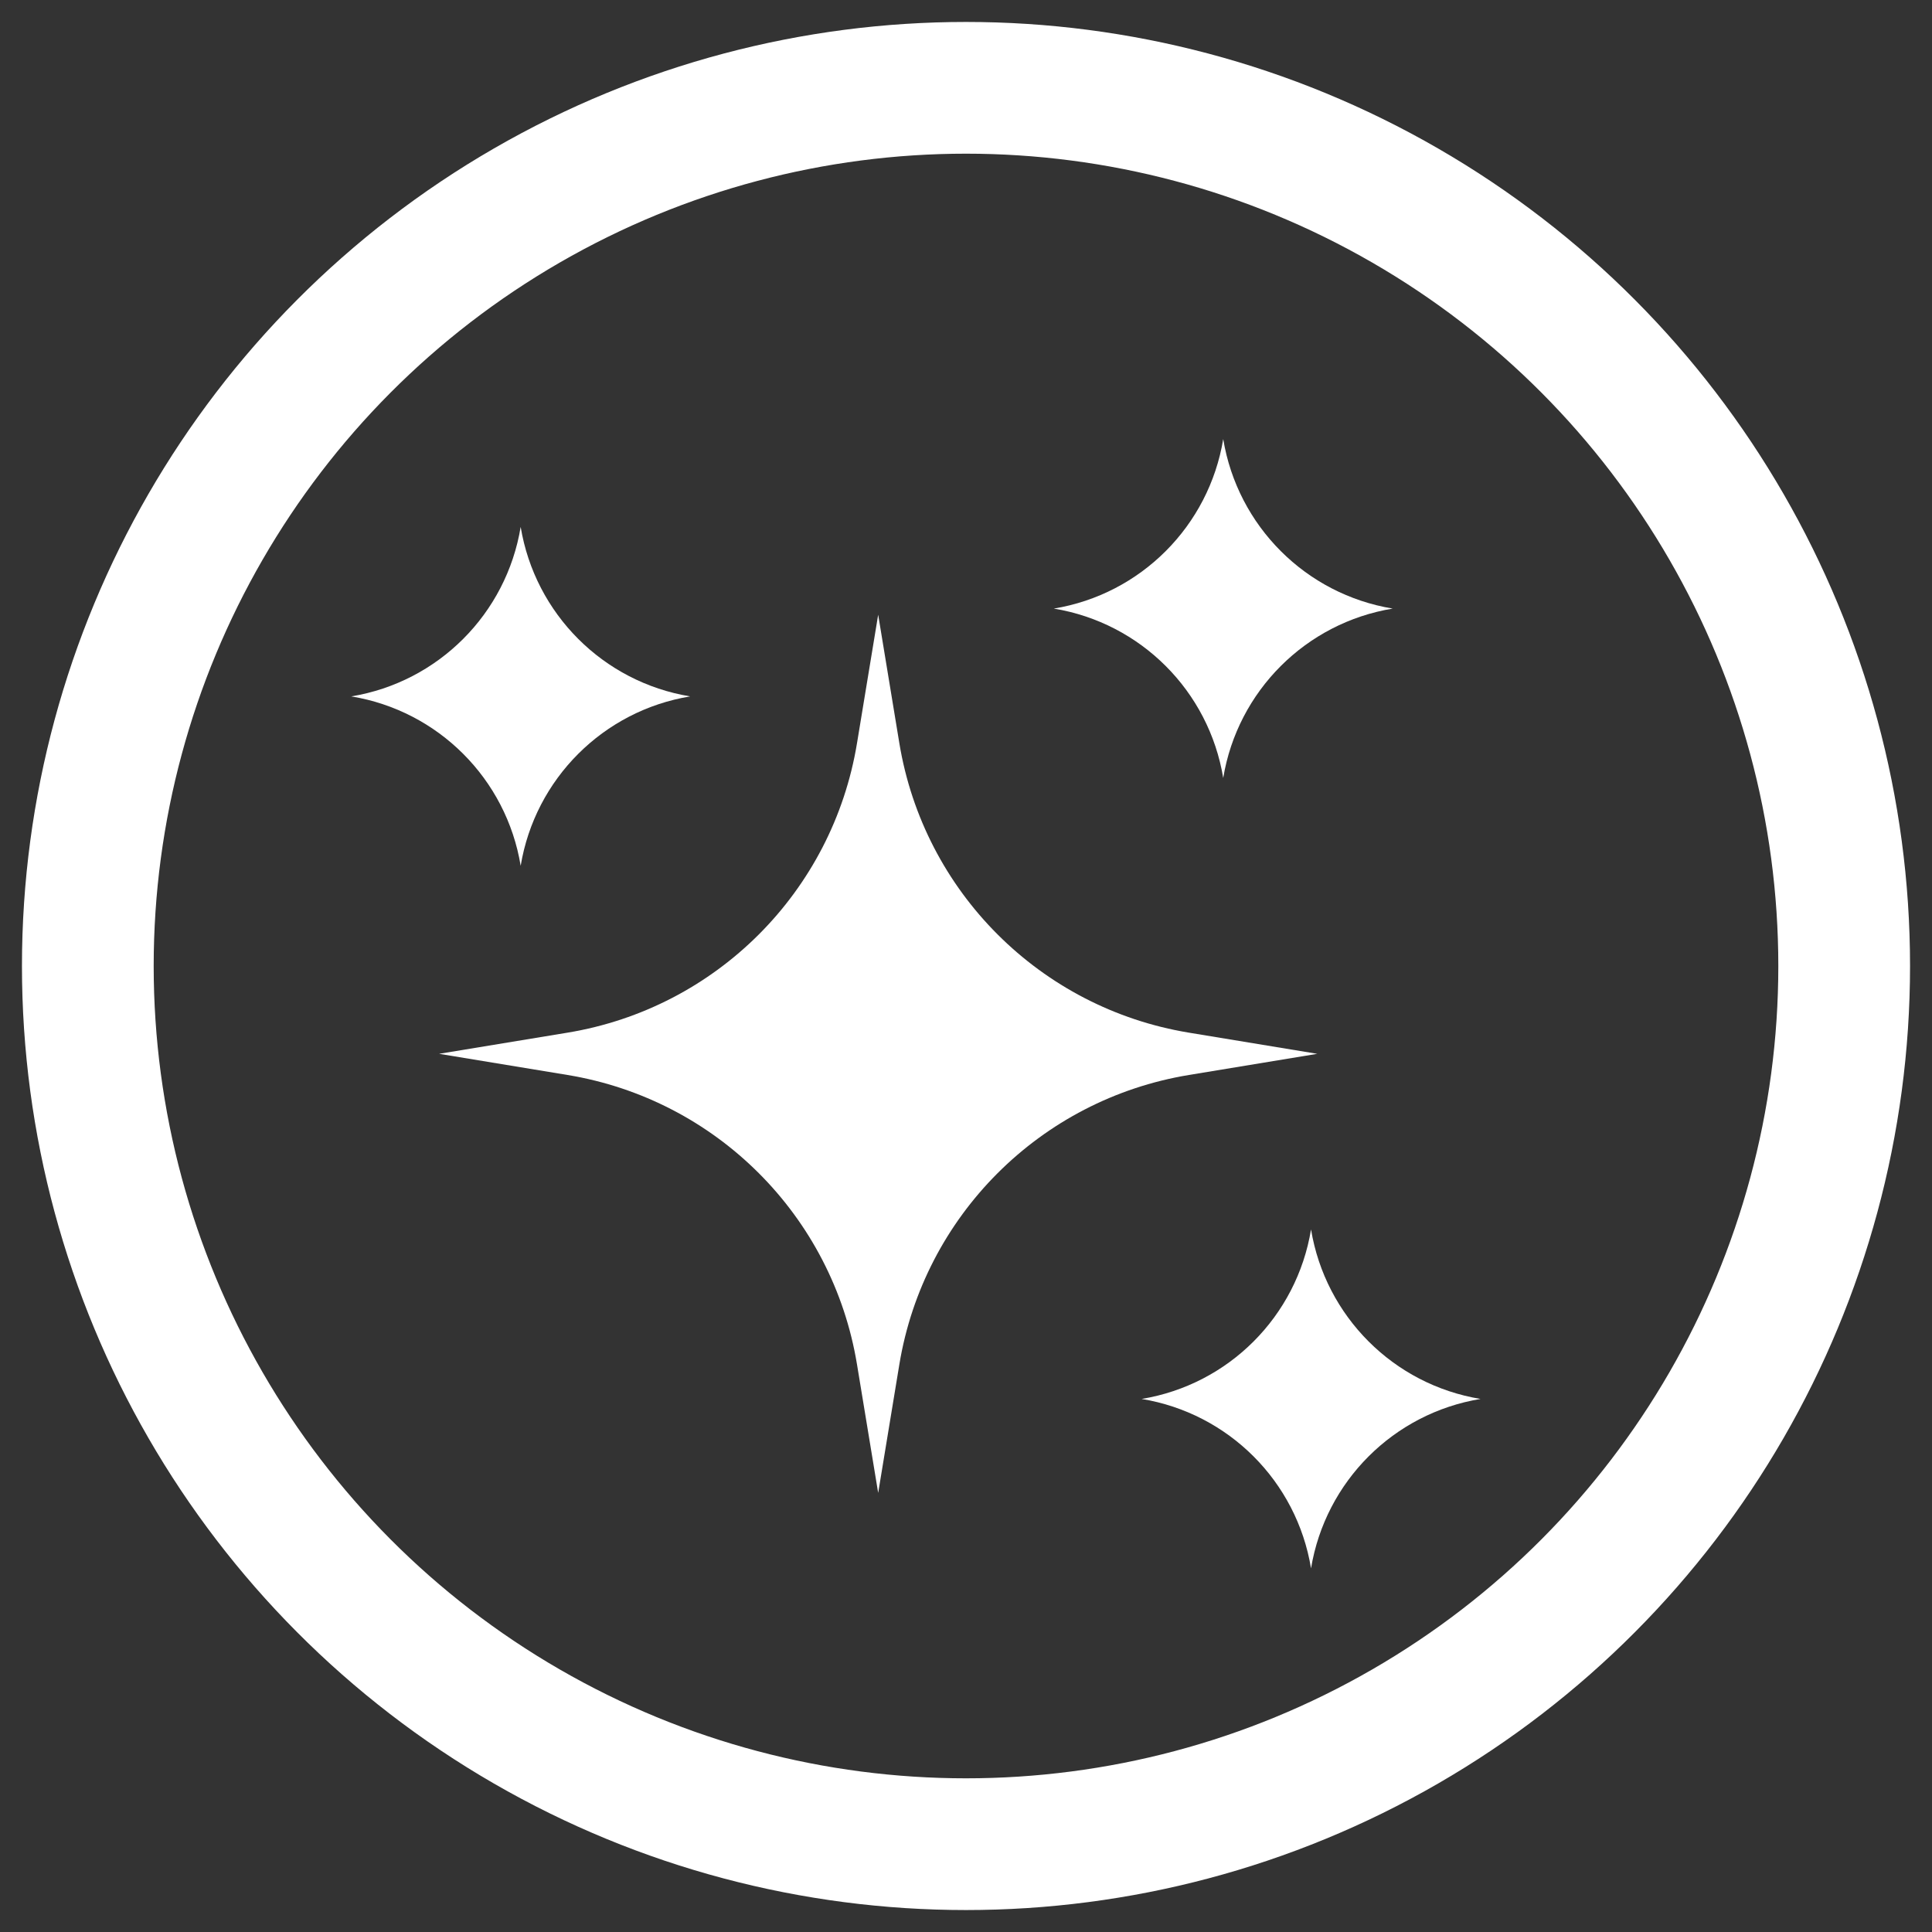
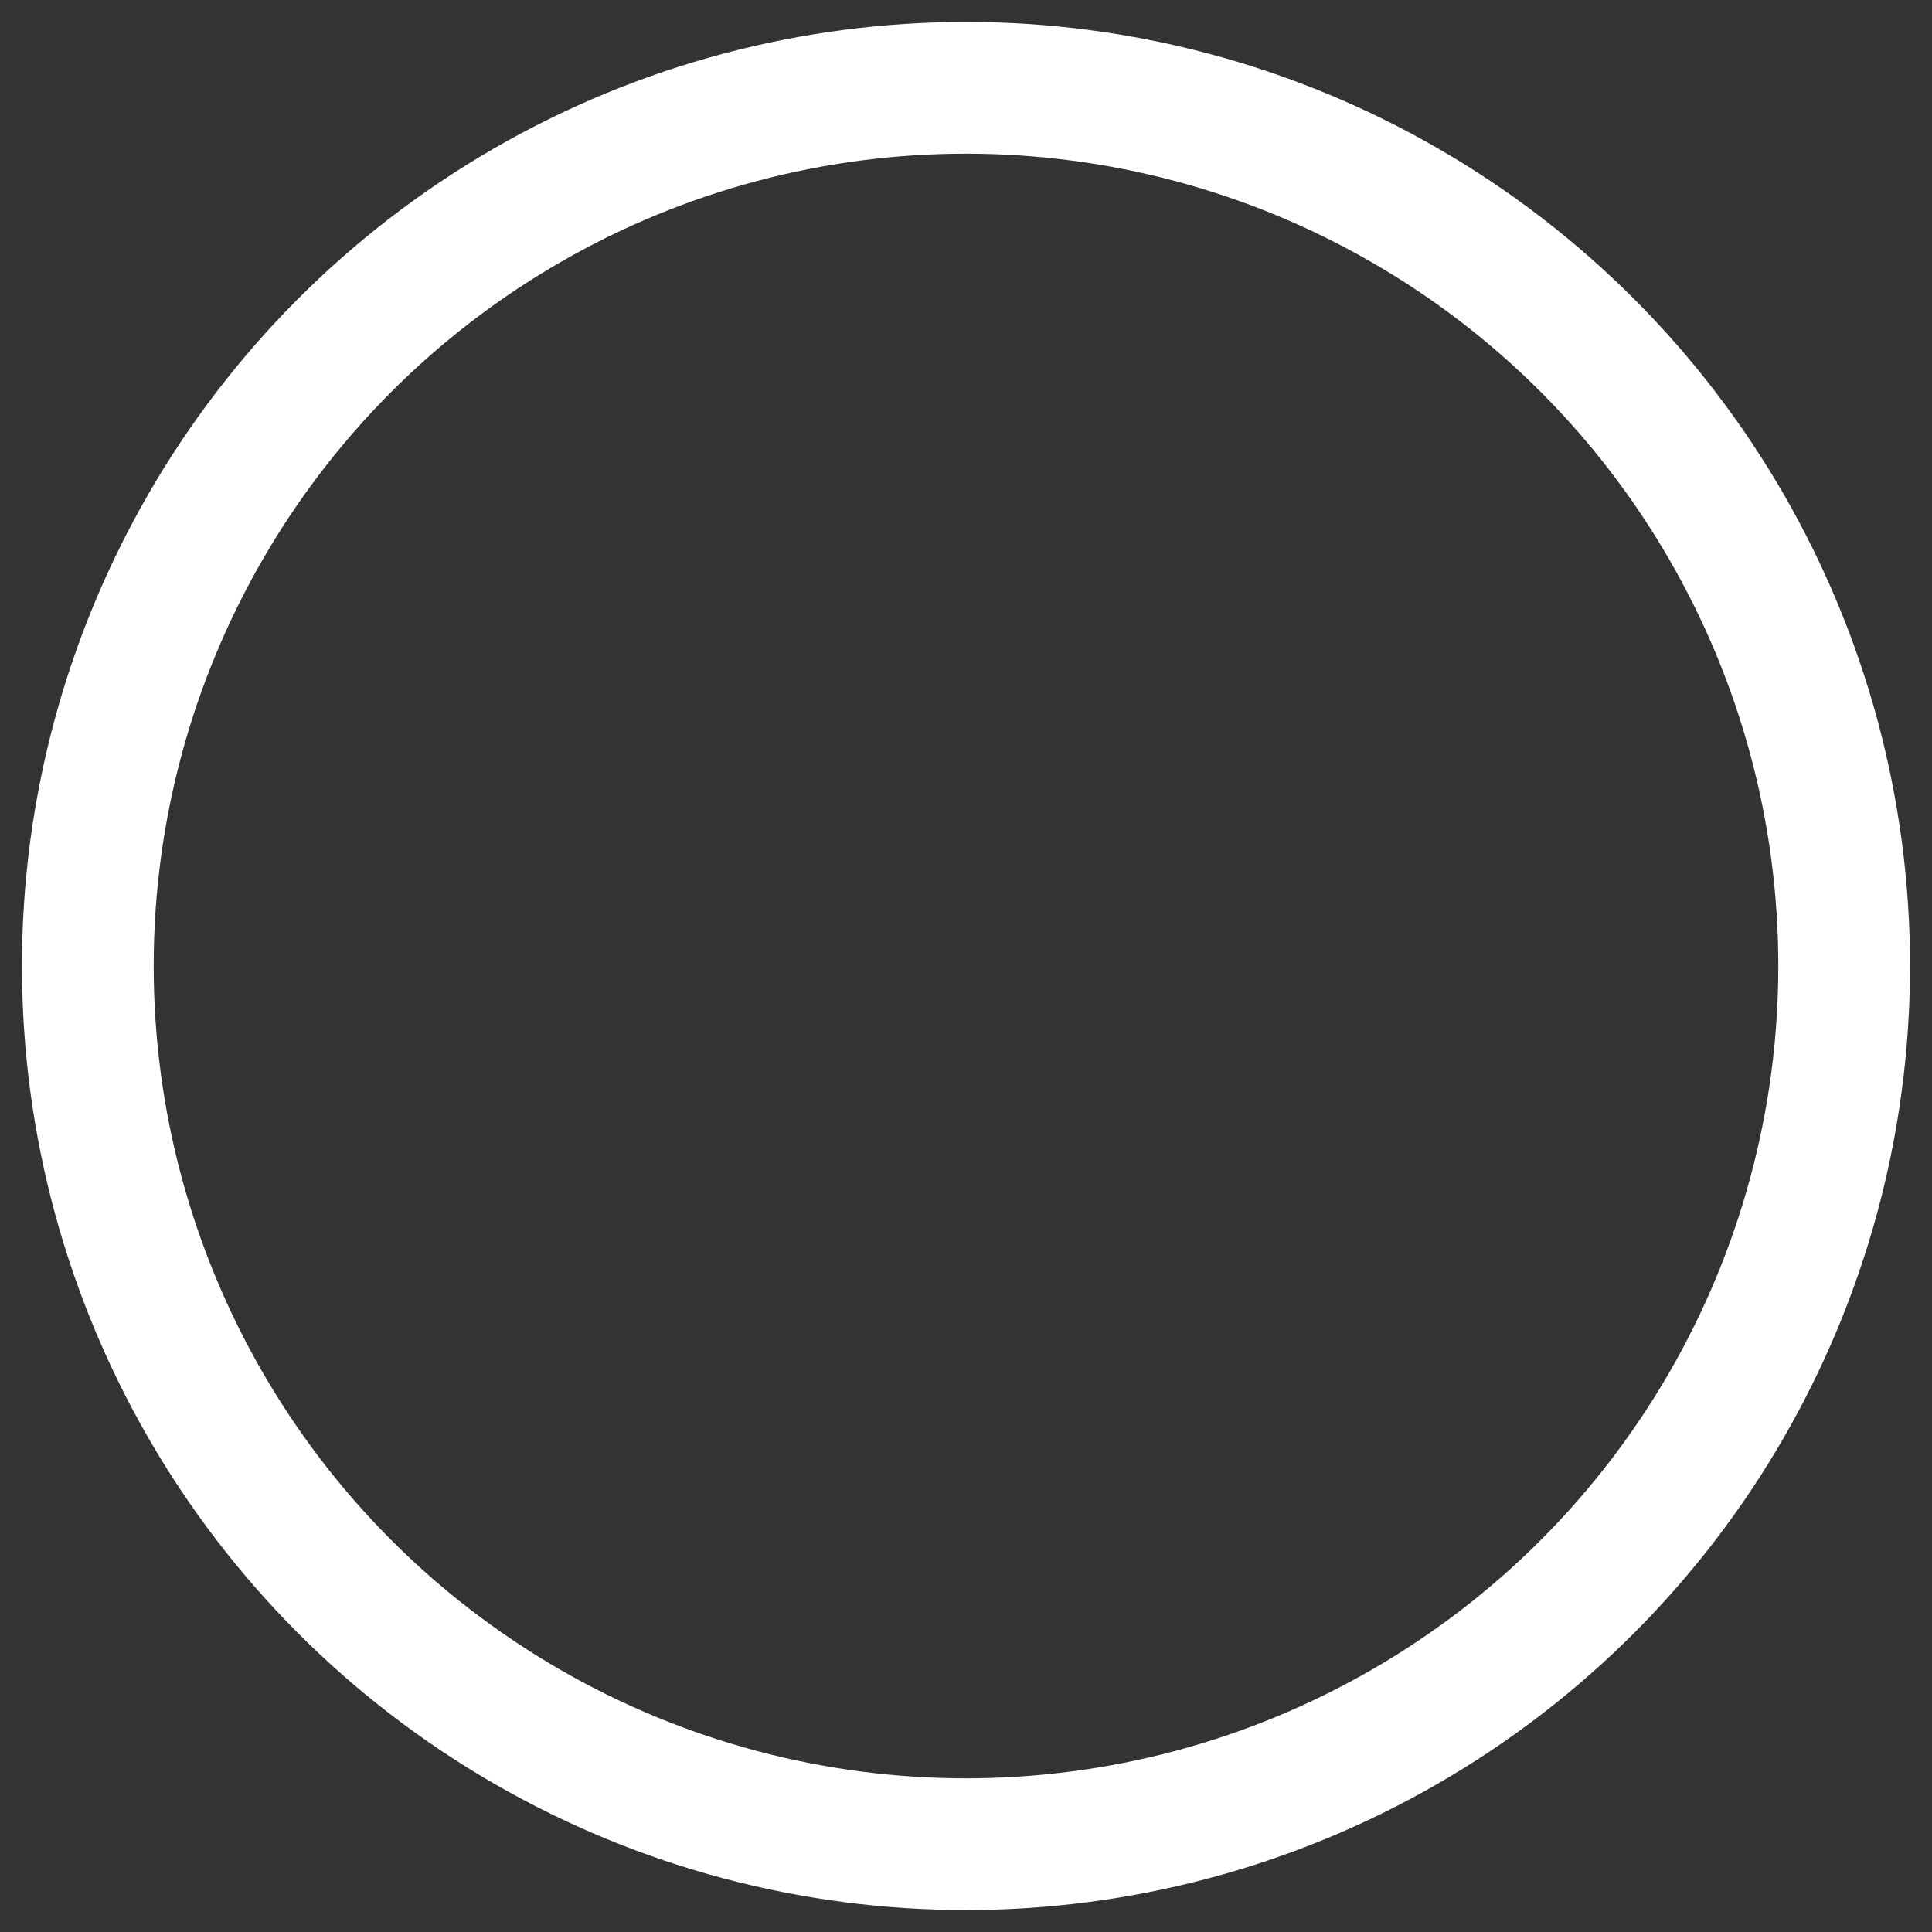
<svg xmlns="http://www.w3.org/2000/svg" width="22" height="22" viewBox="0 0 22 22" fill="none">
  <rect x="0" y="0" width="22" height="22" fill="#333333" stroke="none" />
-   <path d="M5 12L6.463 11.759C8.155 11.48 9.481 10.154 9.759 8.462L10 7L10.241 8.463C10.52 10.154 11.846 11.48 13.538 11.759L15 12L13.538 12.241C11.846 12.52 10.52 13.846 10.241 15.537L10 17L9.759 15.538C9.481 13.846 8.155 12.52 6.463 12.241L5 12Z" fill="white" />
-   <path d="M4 7.93V7.93C4.99 7.767 5.766 6.99 5.929 6V6V6C6.093 6.99 6.869 7.767 7.859 7.93V7.93V7.93C6.869 8.093 6.093 8.869 5.929 9.859V9.859V9.859C5.766 8.869 4.99 8.093 4 7.93V7.93Z" fill="white" />
-   <path d="M13 15.93V15.93C13.99 15.767 14.766 14.991 14.929 14V14V14C15.093 14.99 15.869 15.767 16.859 15.93V15.93V15.93C15.869 16.093 15.093 16.869 14.929 17.859V17.859V17.859C14.766 16.869 13.99 16.093 13 15.93V15.93Z" fill="white" />
-   <path d="M12 6.93V6.93C12.99 6.767 13.766 5.99 13.929 5V5V5C14.093 5.99 14.869 6.767 15.859 6.93V6.93V6.93C14.869 7.093 14.093 7.869 13.929 8.859V8.859V8.859C13.766 7.869 12.99 7.093 12 6.93V6.93Z" fill="white" />
  <circle cx="11" cy="11" r="10" stroke="white" stroke-width="1.5" />
</svg>